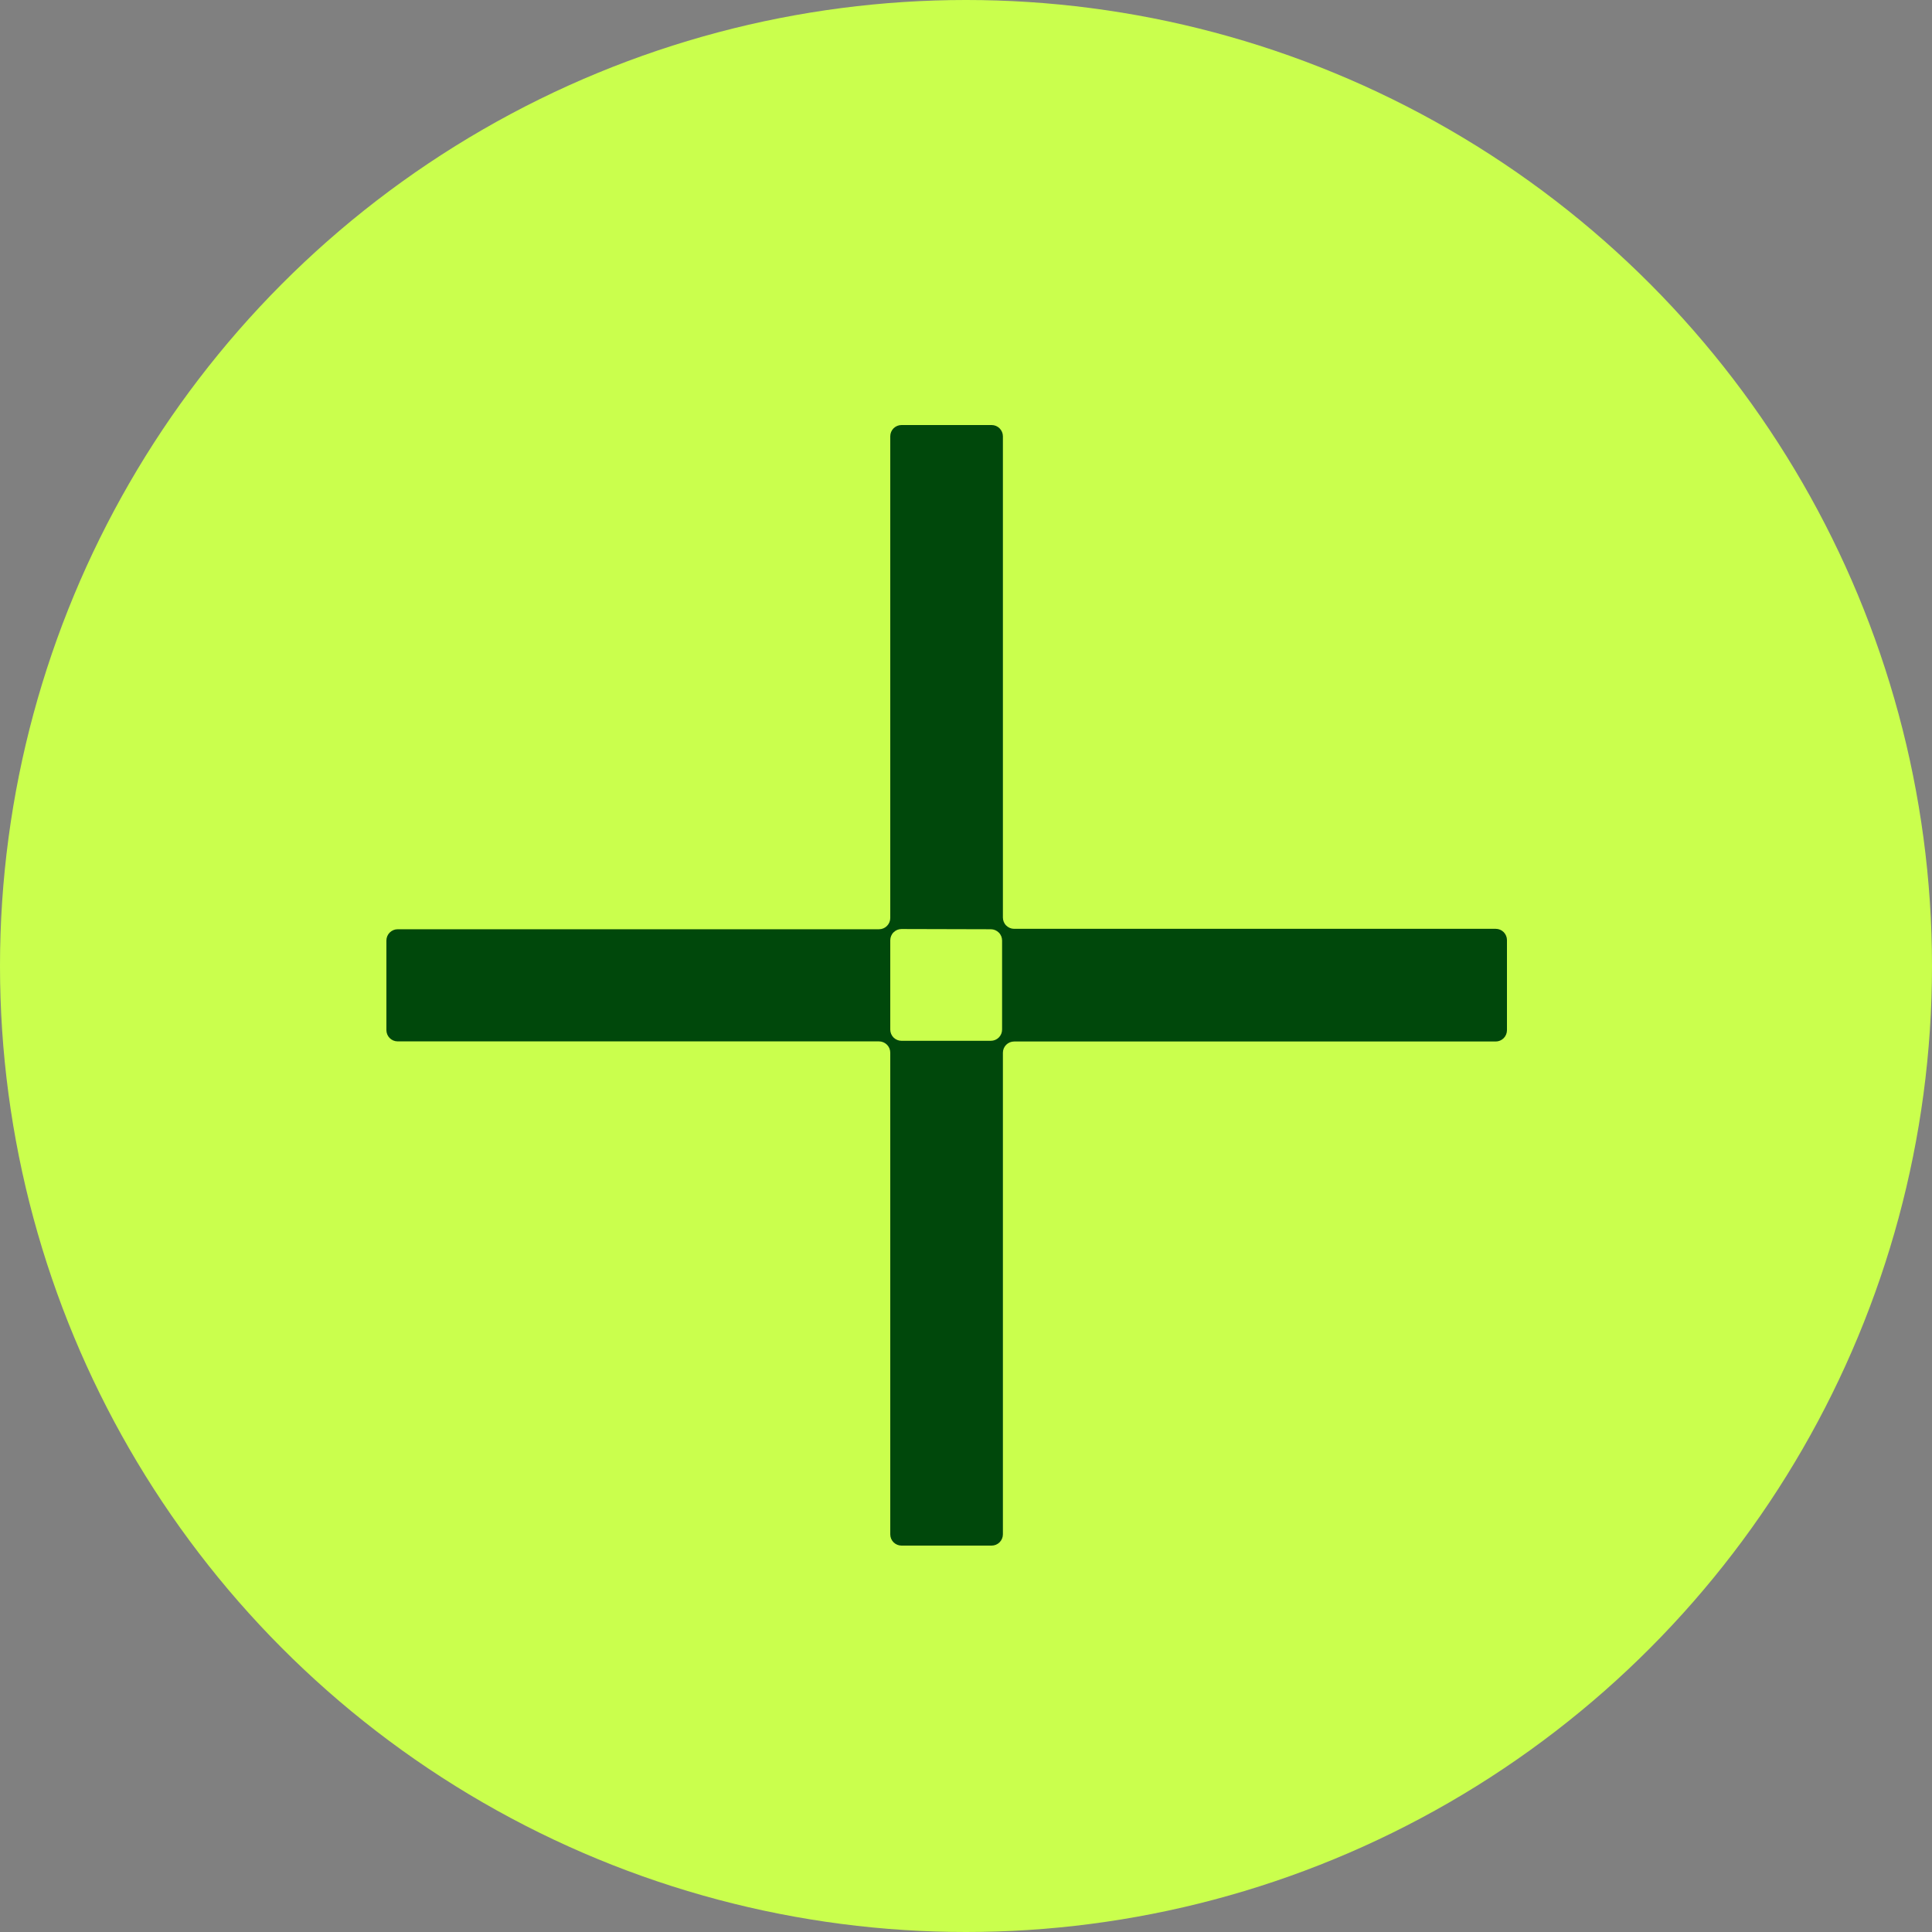
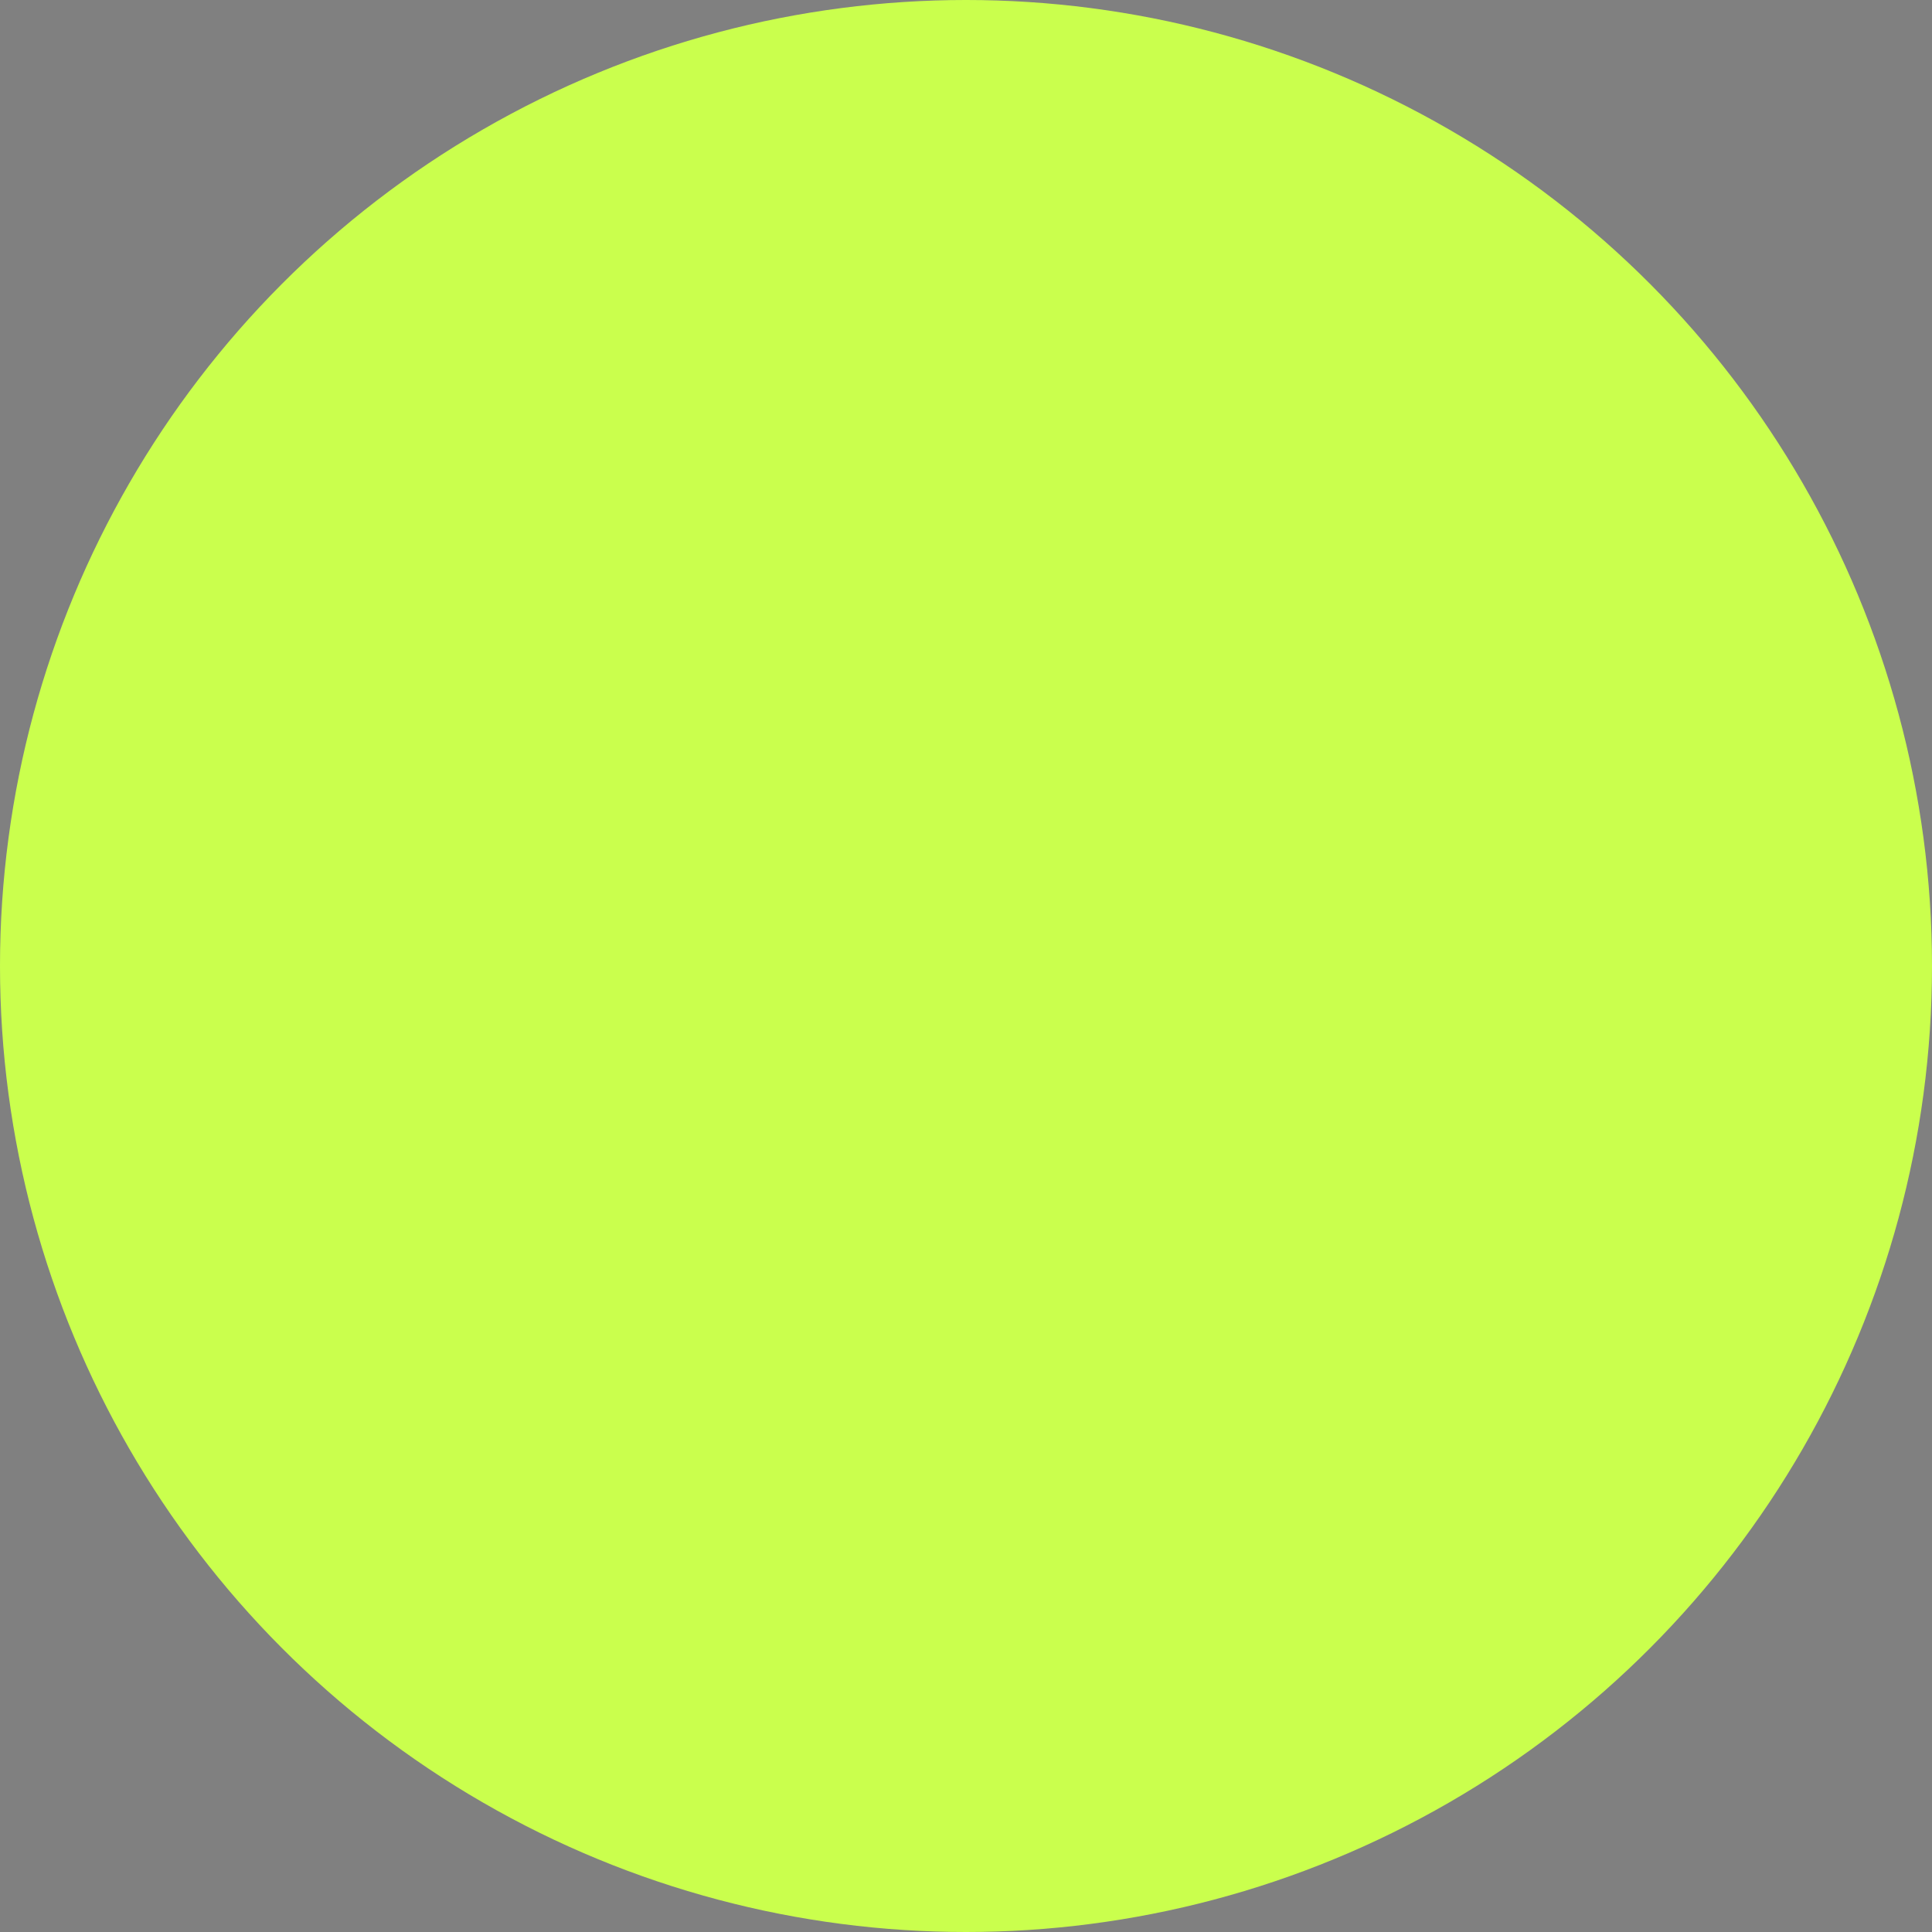
<svg xmlns="http://www.w3.org/2000/svg" width="50" height="50" viewBox="0 0 50 50" fill="none">
  <rect x="0" y="0" width="50" height="50" fill="#808080" stroke="none" />
  <circle cx="25" cy="25" r="25" fill="#CAFF4D" />
-   <path d="M23.04 23.758C23.04 23.835 23.009 23.909 22.954 23.964C22.899 24.019 22.825 24.049 22.748 24.049H10.291C10.214 24.049 10.14 24.08 10.085 24.135C10.031 24.189 10 24.264 10 24.341V26.659C10 26.736 10.031 26.811 10.085 26.865C10.14 26.92 10.214 26.951 10.291 26.951H22.748C22.825 26.951 22.899 26.982 22.954 27.036C23.009 27.091 23.04 27.165 23.04 27.242V39.708C23.04 39.786 23.07 39.86 23.125 39.915C23.18 39.969 23.254 40 23.331 40H25.663C25.741 40 25.815 39.969 25.869 39.915C25.924 39.86 25.955 39.786 25.955 39.708V27.245C25.955 27.168 25.985 27.094 26.04 27.039C26.095 26.984 26.169 26.954 26.246 26.954H38.709C38.786 26.954 38.86 26.923 38.915 26.868C38.969 26.814 39 26.739 39 26.662V24.329C39 24.252 38.969 24.178 38.915 24.123C38.86 24.068 38.786 24.038 38.709 24.038H26.246C26.169 24.038 26.095 24.007 26.04 23.952C25.985 23.898 25.955 23.823 25.955 23.746V11.292C25.955 11.214 25.924 11.14 25.869 11.085C25.815 11.031 25.741 11 25.663 11H23.331C23.254 11 23.18 11.031 23.125 11.085C23.07 11.14 23.04 11.214 23.04 11.292V23.758ZM25.643 24.049C25.72 24.049 25.794 24.08 25.849 24.135C25.904 24.189 25.934 24.264 25.934 24.341V26.645C25.934 26.722 25.904 26.796 25.849 26.851C25.794 26.905 25.72 26.936 25.643 26.936H23.331C23.254 26.936 23.18 26.905 23.125 26.851C23.07 26.796 23.04 26.722 23.04 26.645V24.335C23.04 24.258 23.07 24.183 23.125 24.129C23.18 24.074 23.254 24.043 23.331 24.043L25.643 24.049Z" fill="#00480B" />
</svg>